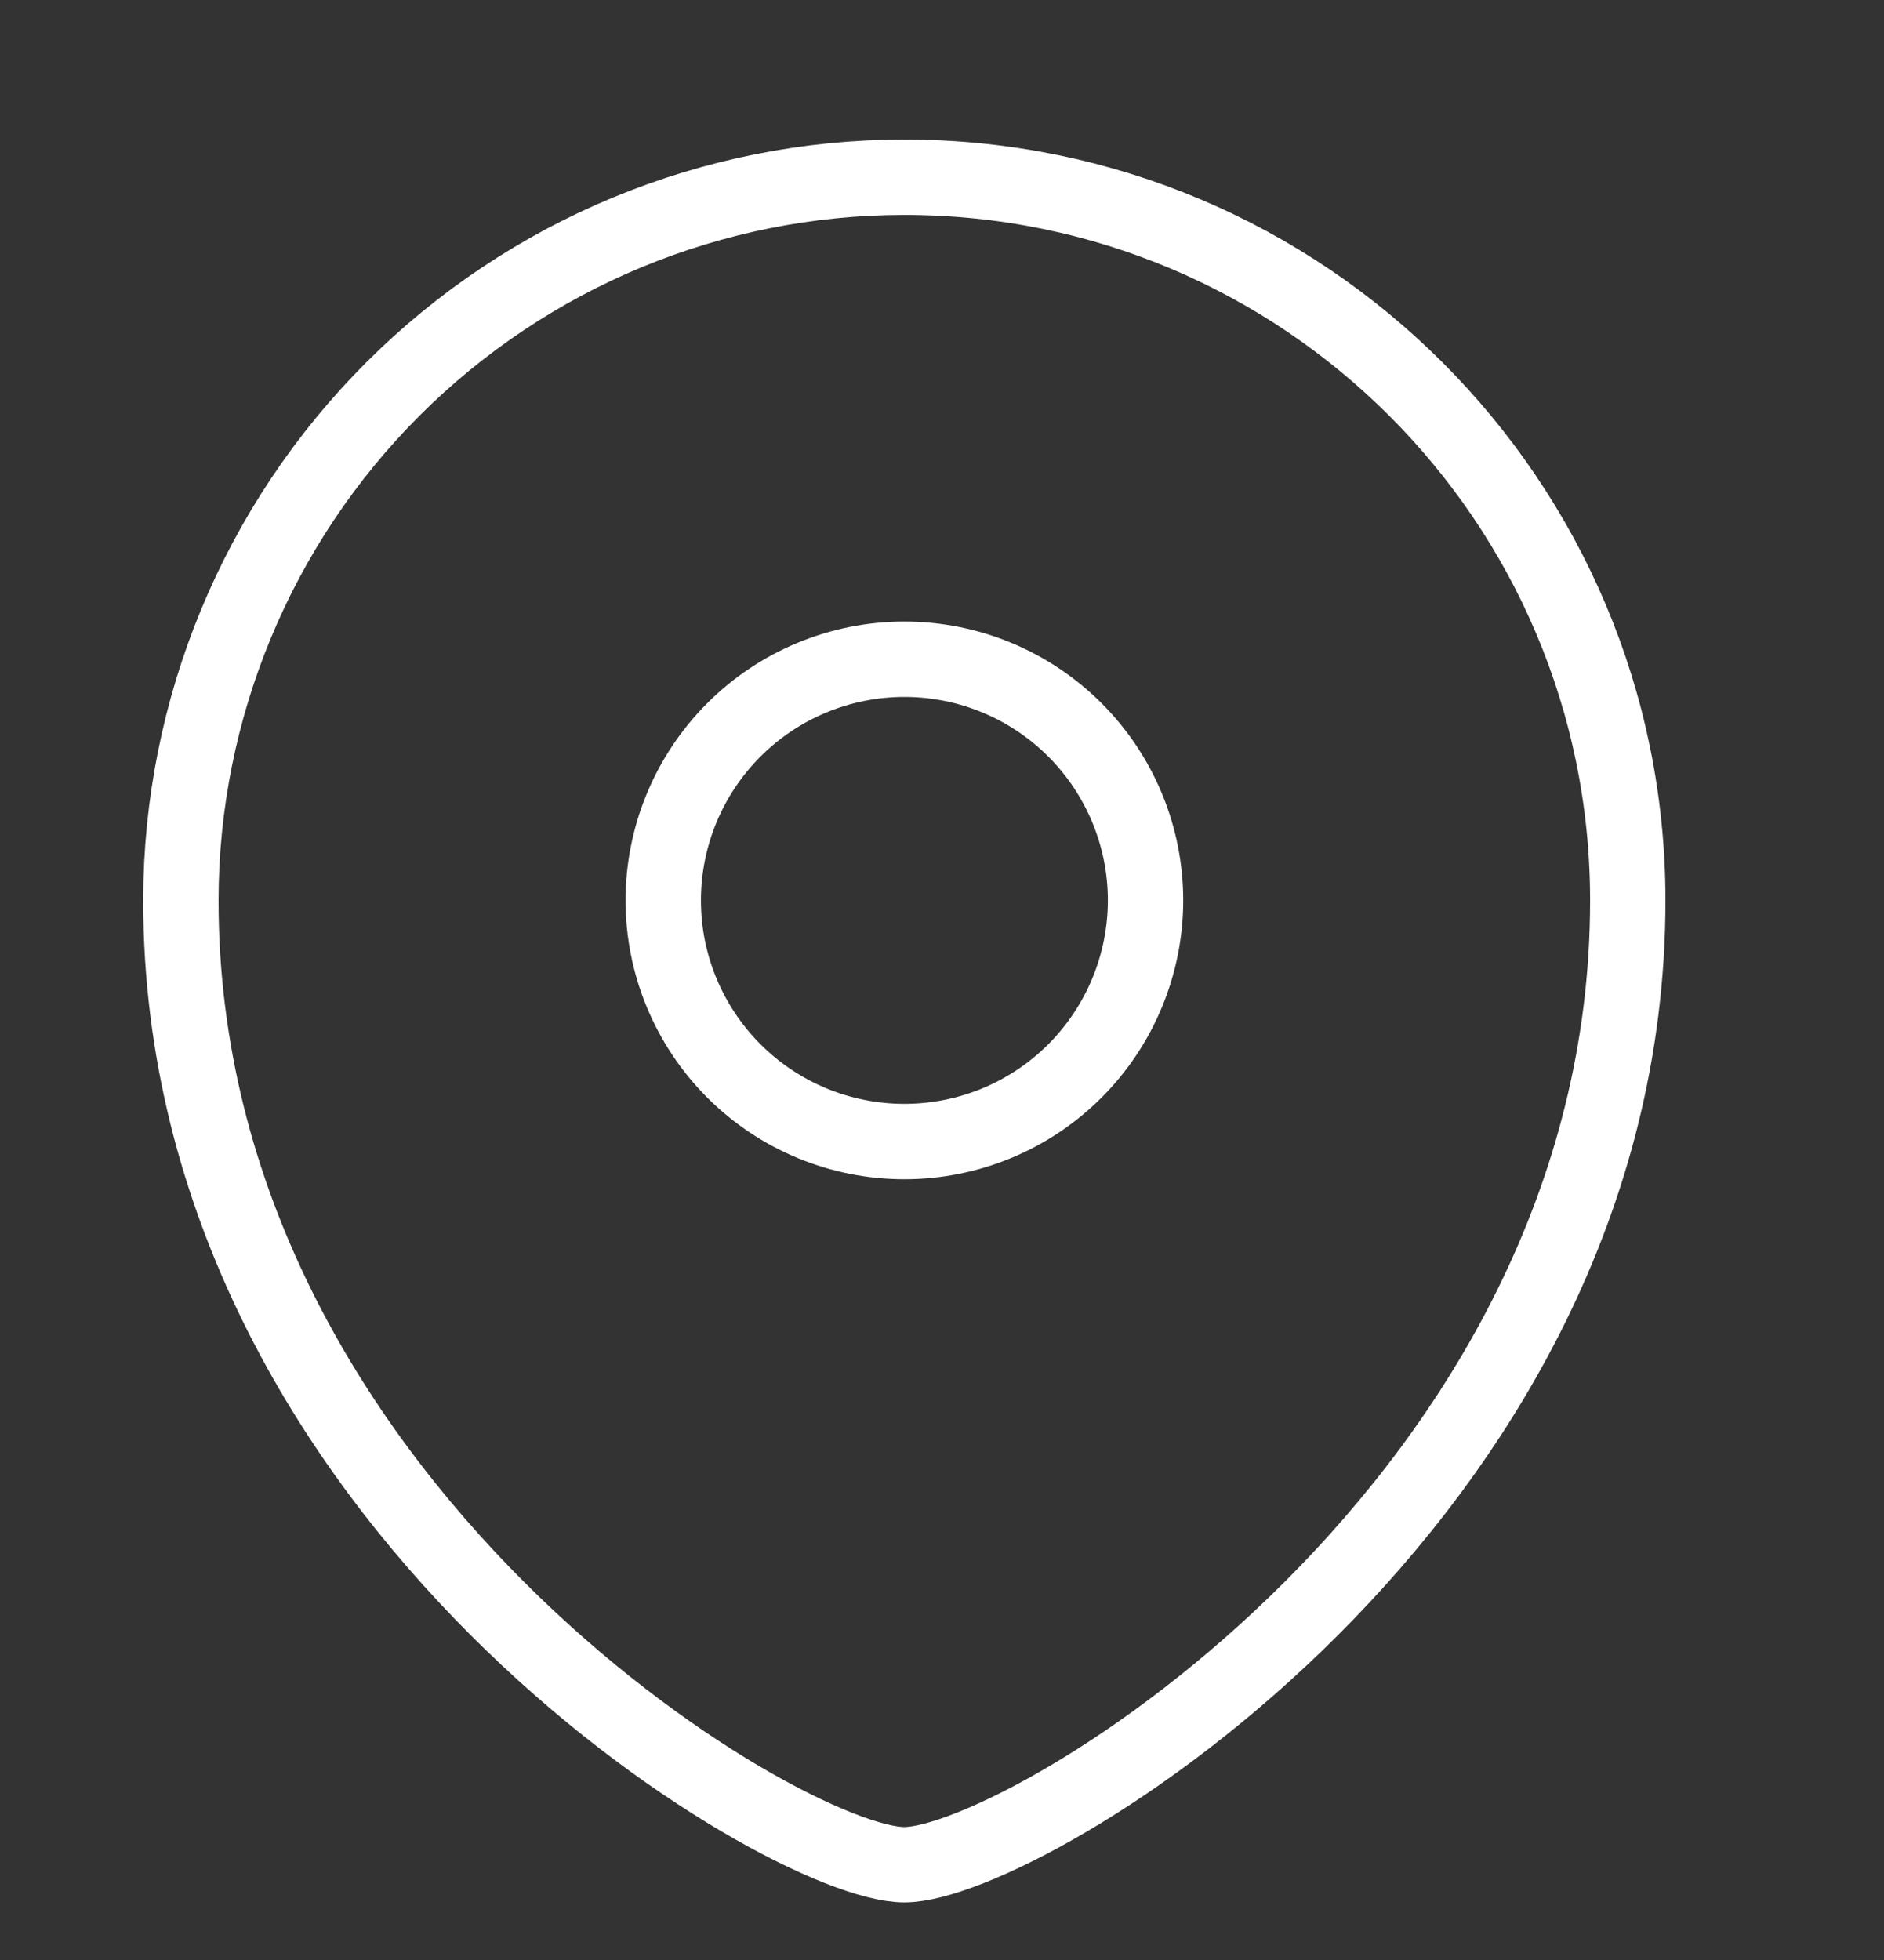
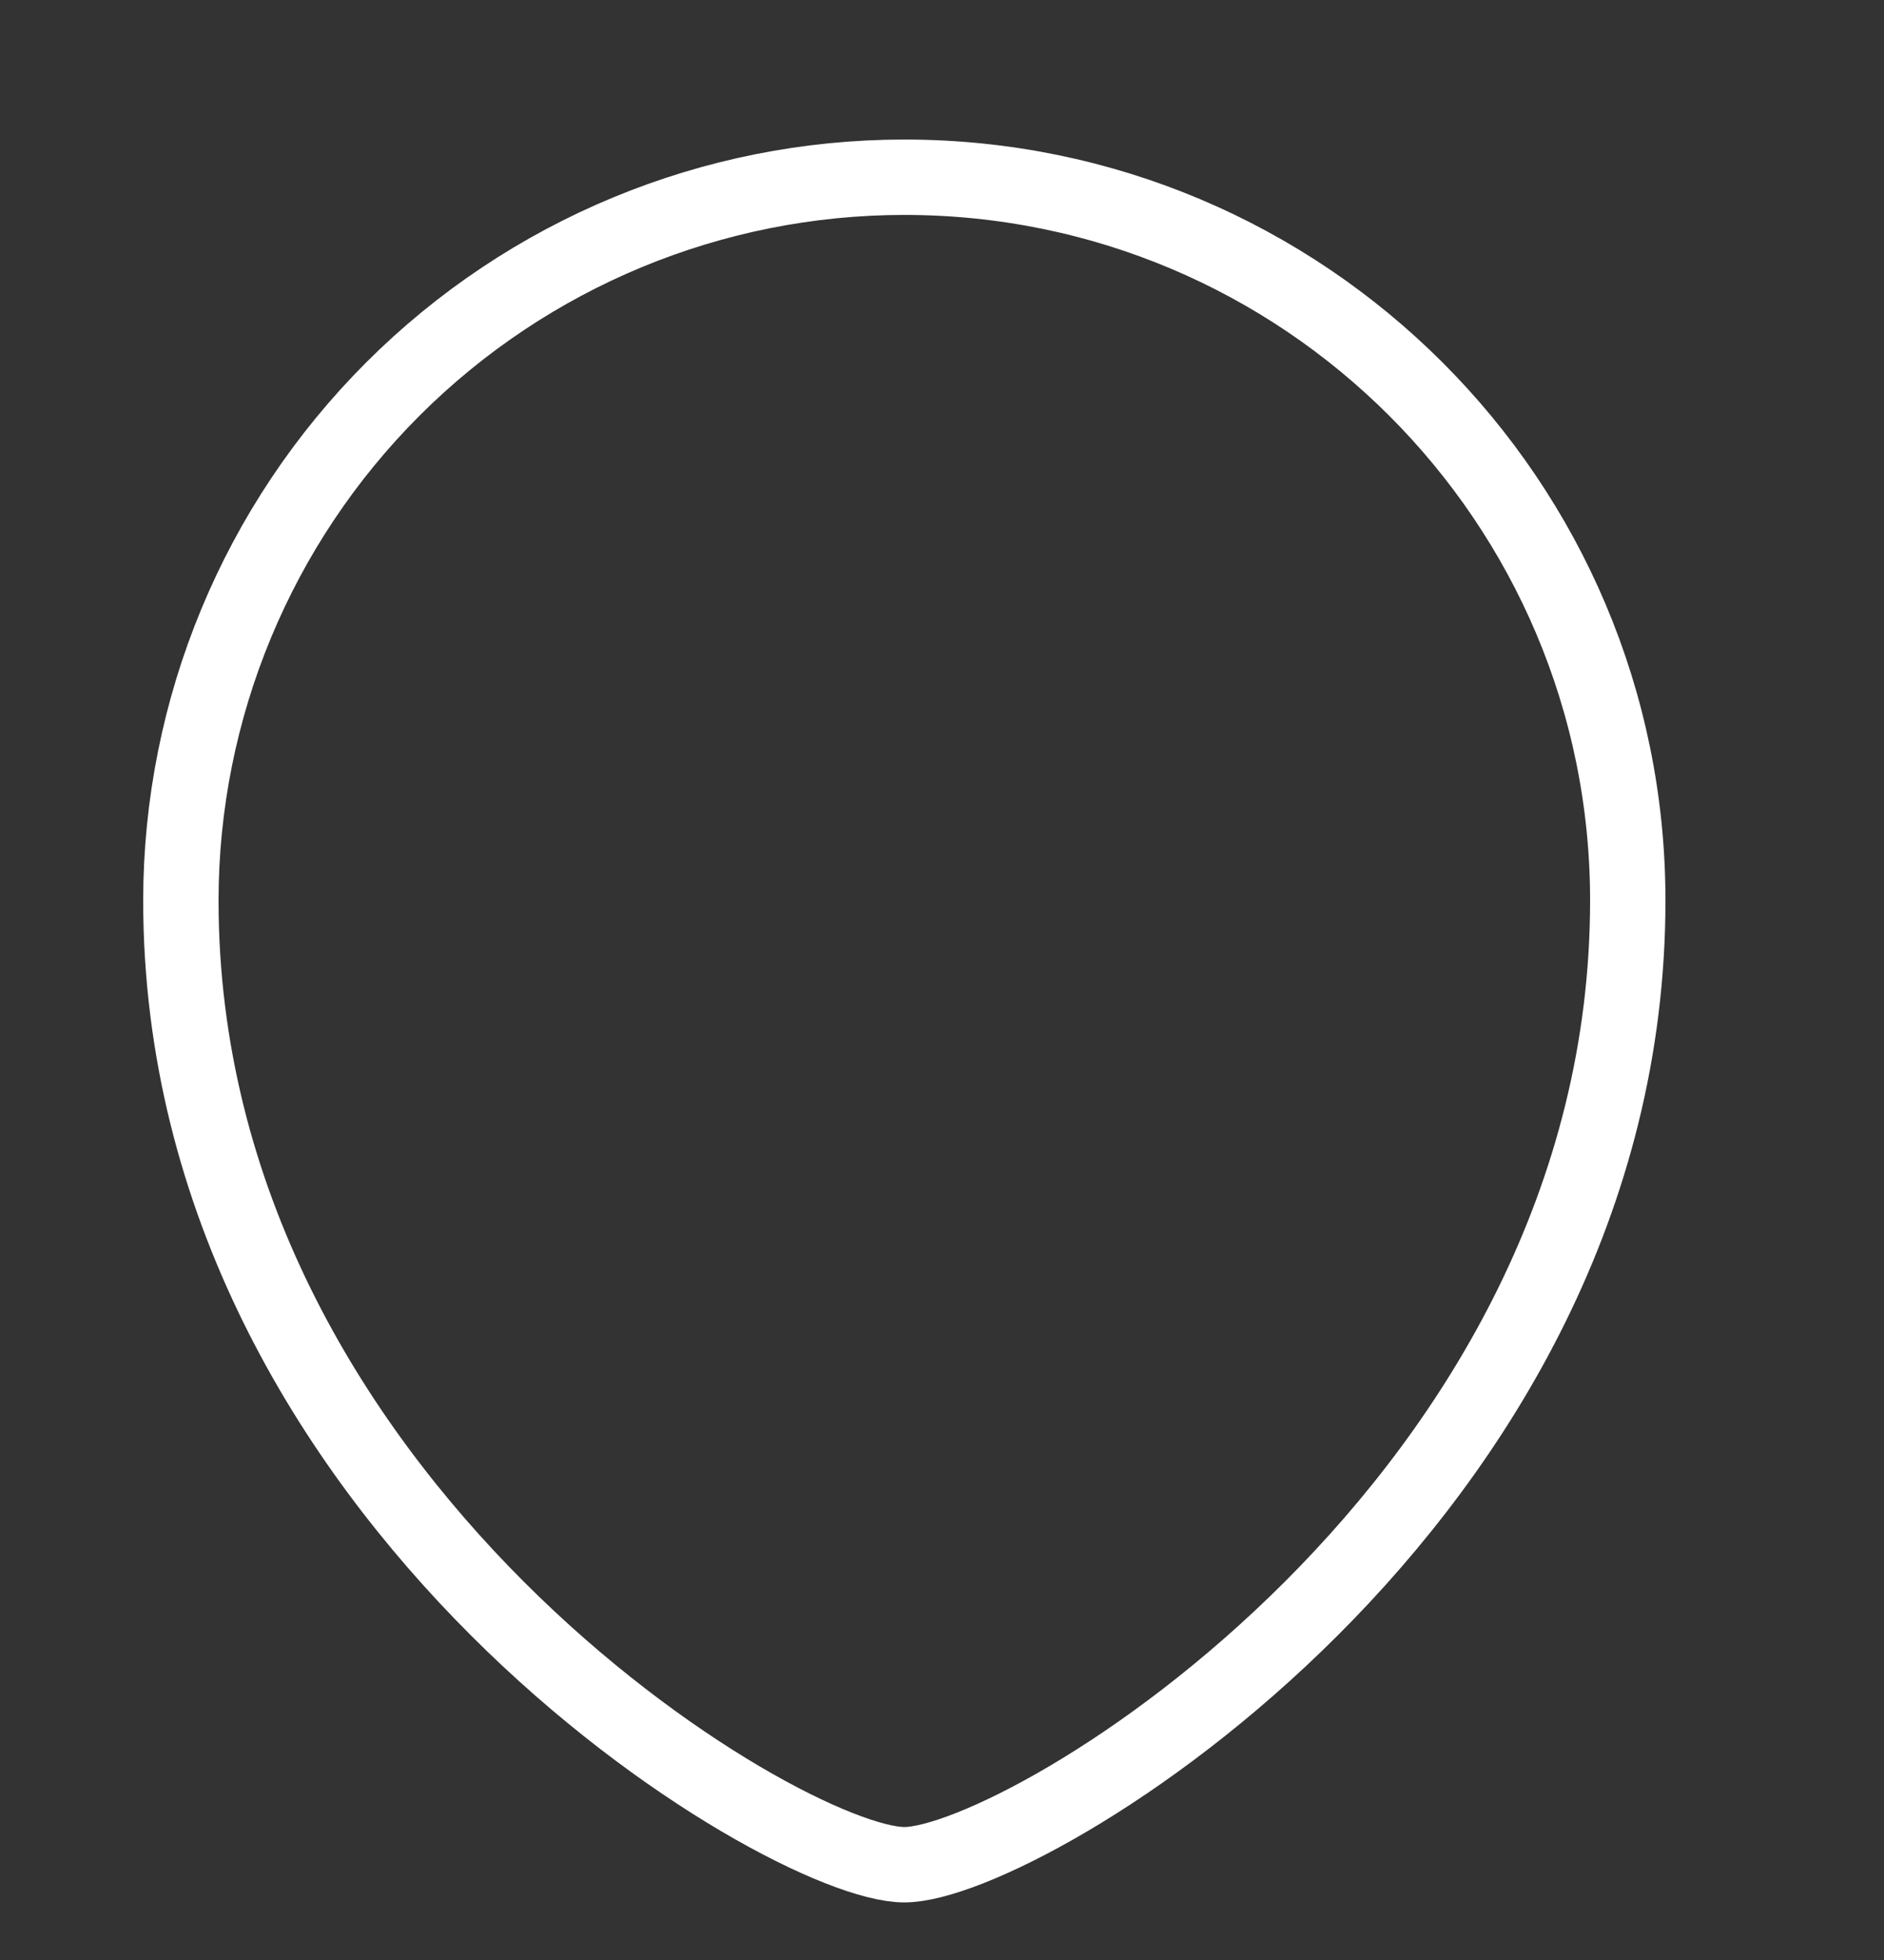
<svg xmlns="http://www.w3.org/2000/svg" fill="none" viewBox="0 0 25 26" height="26" width="25">
  <rect x="0" y="0" width="25" height="26" fill="#333333" stroke="none" />
-   <path stroke-linecap="square" stroke="white" d="M12.001 15.143C12.849 15.143 13.663 14.807 14.263 14.207C14.863 13.607 15.2 12.793 15.201 11.945C15.201 11.096 14.864 10.283 14.264 9.682C13.663 9.082 12.85 8.745 12.001 8.745C11.152 8.745 10.338 9.082 9.738 9.682C9.138 10.283 8.801 11.096 8.801 11.945C8.801 12.793 9.139 13.607 9.739 14.207C10.339 14.807 11.152 15.143 12.001 15.143Z" clip-rule="evenodd" fill-rule="evenodd" />
  <path stroke-linecap="square" stroke="white" d="M21.6 11.944C21.6 19.939 13.6 24.736 12 24.736C10.4 24.736 2.4 19.939 2.4 11.944C2.402 9.399 3.414 6.959 5.214 5.16C7.015 3.361 9.455 2.351 12 2.351C17.301 2.351 21.6 6.647 21.6 11.944Z" clip-rule="evenodd" fill-rule="evenodd" />
</svg>